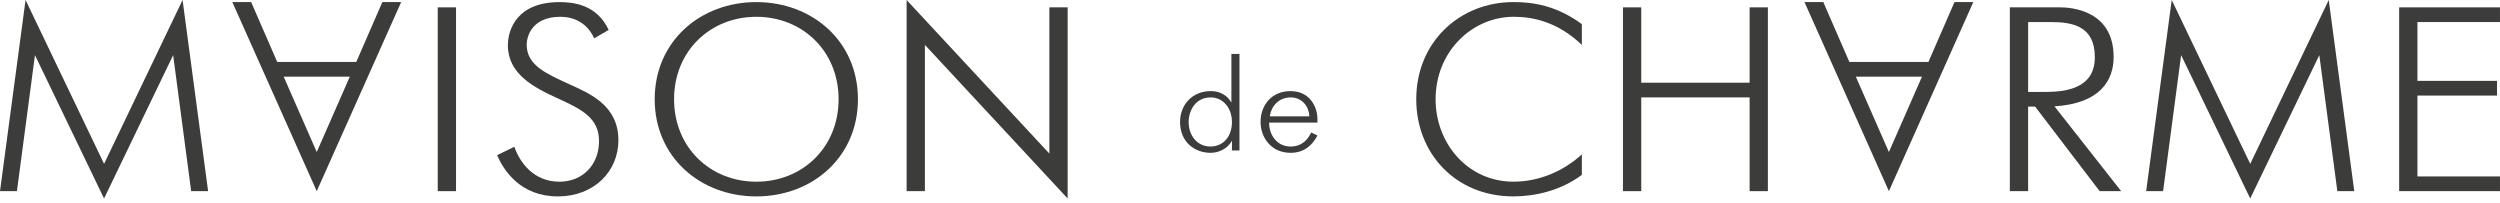
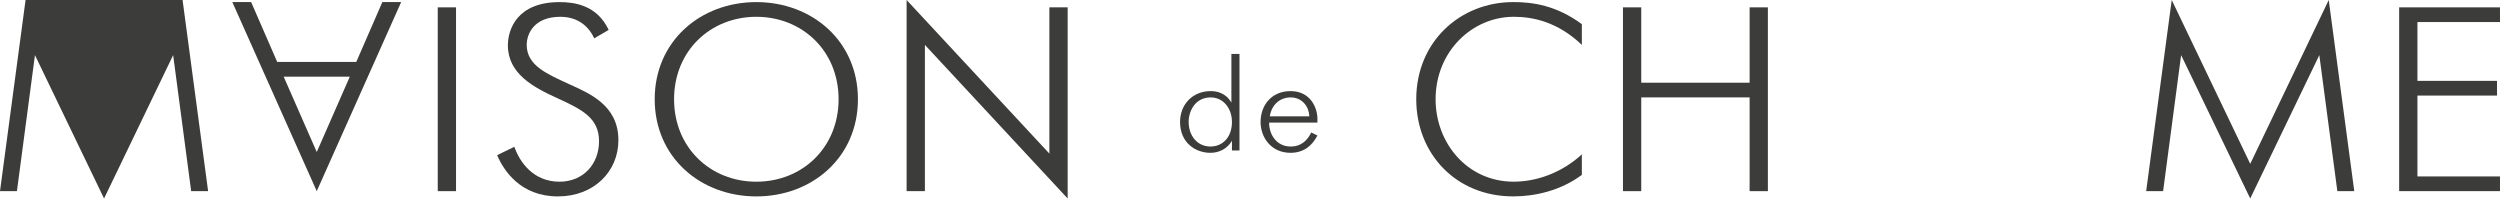
<svg xmlns="http://www.w3.org/2000/svg" width="172" height="14" viewBox="0 0 172 14" fill="none">
-   <path d="M1.759 0L7.16 11.273L12.561 0L14.318 13.151H13.152L11.913 3.793L7.159 13.657L2.405 3.793L1.165 13.151H0L1.759 0Z" fill="#3C3C3B" />
+   <path d="M1.759 0L12.561 0L14.318 13.151H13.152L11.913 3.793L7.159 13.657L2.405 3.793L1.165 13.151H0L1.759 0Z" fill="#3C3C3B" />
  <path d="M21.792 13.151L15.984 0.144H17.279L19.073 4.263H24.511L26.305 0.144H27.6L21.792 13.151ZM19.517 5.275L21.792 10.459L24.067 5.275H19.517Z" fill="#3C3C3B" />
  <path d="M30.117 0.506H31.375V13.151H30.117V0.506Z" fill="#3C3C3B" />
  <path d="M40.882 2.637C40.567 1.933 39.864 1.156 38.551 1.156C36.738 1.156 36.238 2.33 36.238 3.089C36.238 4.535 37.699 5.113 39.179 5.799C40.567 6.432 42.546 7.245 42.546 9.647C42.546 11.797 40.863 13.513 38.384 13.513C35.831 13.513 34.666 11.761 34.203 10.676L35.387 10.098C35.757 11.164 36.7 12.501 38.494 12.501C40.123 12.501 41.213 11.29 41.213 9.719C41.213 8.111 40.048 7.533 38.309 6.738C36.718 6.015 34.942 5.076 34.942 3.125C34.942 2.005 35.59 0.145 38.494 0.145C39.474 0.145 41.065 0.325 41.878 2.059L40.882 2.637Z" fill="#3C3C3B" />
  <path d="M45.043 6.828C45.043 2.836 48.188 0.144 52.035 0.144C55.882 0.144 59.026 2.836 59.026 6.828C59.026 10.821 55.882 13.513 52.035 13.513C48.188 13.512 45.043 10.821 45.043 6.828ZM57.695 6.828C57.695 3.504 55.198 1.156 52.035 1.156C48.872 1.156 46.376 3.505 46.376 6.828C46.376 10.153 48.873 12.501 52.035 12.501C55.198 12.501 57.695 10.152 57.695 6.828Z" fill="#3C3C3B" />
  <path d="M62.375 0L72.197 10.568V0.506H73.455V13.657L63.633 3.089V13.151H62.375V0Z" fill="#3C3C3B" />
  <path d="M84.758 10.351V9.683C84.434 10.252 83.851 10.514 83.278 10.514C82.251 10.514 81.188 9.827 81.188 8.391C81.188 7.18 82.057 6.268 83.296 6.268C83.647 6.268 84.313 6.349 84.72 7.063V3.711H85.276V10.35H84.758V10.351ZM84.758 8.391C84.758 7.47 84.175 6.702 83.296 6.702C82.241 6.702 81.779 7.623 81.779 8.391C81.779 9.312 82.353 10.08 83.278 10.08C84.138 10.08 84.758 9.421 84.758 8.391Z" fill="#3C3C3B" />
  <path d="M90.639 9.321C90.306 9.971 89.742 10.514 88.789 10.514C87.448 10.514 86.727 9.448 86.727 8.391C86.727 7.28 87.448 6.268 88.789 6.268C90.167 6.268 90.639 7.424 90.639 8.174V8.436H87.318C87.3 9.204 87.8 10.08 88.789 10.08C89.112 10.08 89.769 10.025 90.213 9.113L90.639 9.321ZM90.084 8.002C90.065 7.37 89.612 6.702 88.798 6.702C88.039 6.702 87.475 7.235 87.364 8.002H90.084Z" fill="#3C3C3B" />
  <path d="M108.831 12.031C107.351 13.133 105.576 13.512 104.115 13.512C100.156 13.512 97.438 10.567 97.438 6.828C97.438 2.872 100.453 0.143 104.115 0.143C105.447 0.143 107.056 0.36 108.831 1.661V3.088C107.166 1.499 105.465 1.155 104.151 1.155C101.284 1.155 98.769 3.539 98.769 6.827C98.769 9.862 100.97 12.499 104.133 12.499C105.909 12.499 107.592 11.759 108.831 10.62V12.031Z" fill="#3C3C3B" />
  <path d="M111.66 0.506H112.918V5.69H120.373V0.506H121.63V13.151H120.373V6.701H112.918V13.151H111.66V0.506Z" fill="#3C3C3B" />
-   <path d="M129.956 13.151L124.148 0.144H125.443L127.237 4.263H132.675L134.469 0.144H135.764L129.956 13.151ZM127.681 5.275L129.956 10.459L132.232 5.275H127.681Z" fill="#3C3C3B" />
-   <path d="M138.278 0.506H141.737C142.495 0.506 145.418 0.704 145.418 3.92C145.418 5.474 144.549 7.118 141.348 7.316L145.936 13.151H144.456L140.016 7.334H139.535V13.151H138.277V0.506H138.278ZM140.831 6.323C143.736 6.323 144.123 4.932 144.123 3.92C144.123 1.824 142.625 1.518 141.127 1.518H139.536V6.323H140.831V6.323Z" fill="#3C3C3B" />
  <path d="M149.415 0L154.816 11.273L160.217 0L161.974 13.151H160.809L159.569 3.793L154.815 13.657L150.061 3.793L148.822 13.151H147.656L149.415 0Z" fill="#3C3C3B" />
  <path d="M165.062 0.506H171.999V1.517H166.32V5.563H171.795V6.575H166.32V12.139H171.999V13.15H165.062V0.506Z" fill="#3C3C3B" />
</svg>